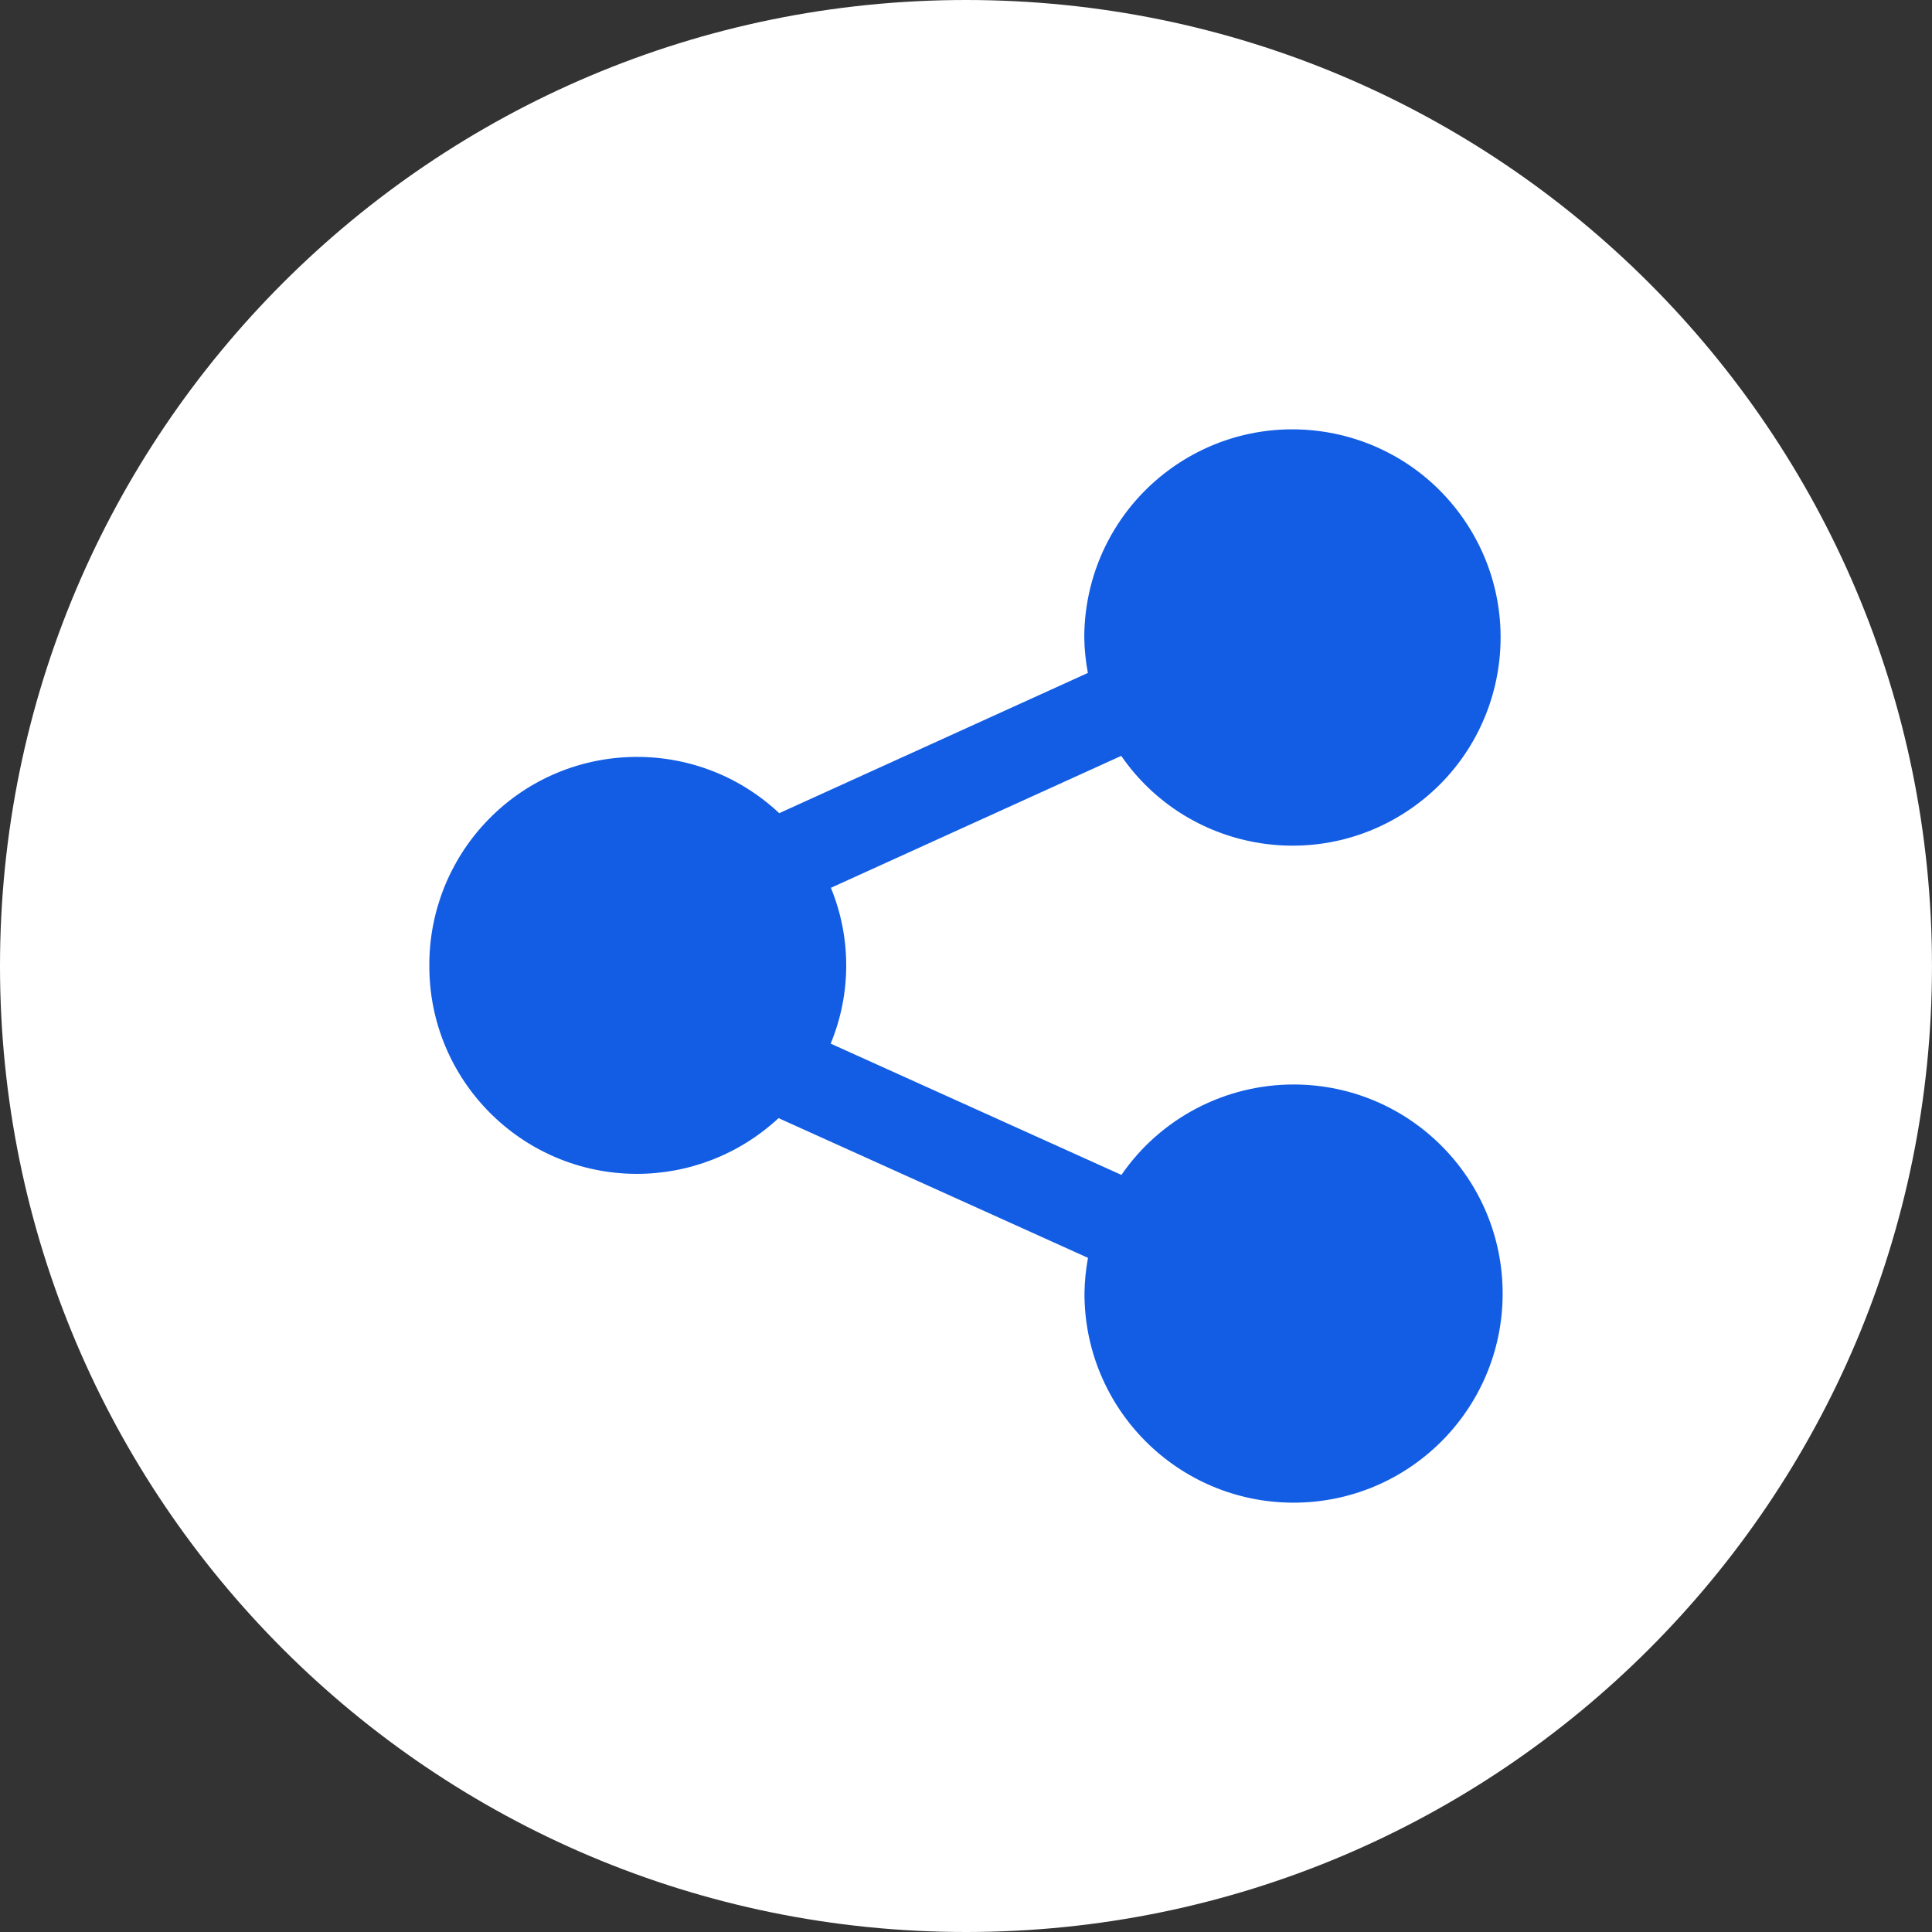
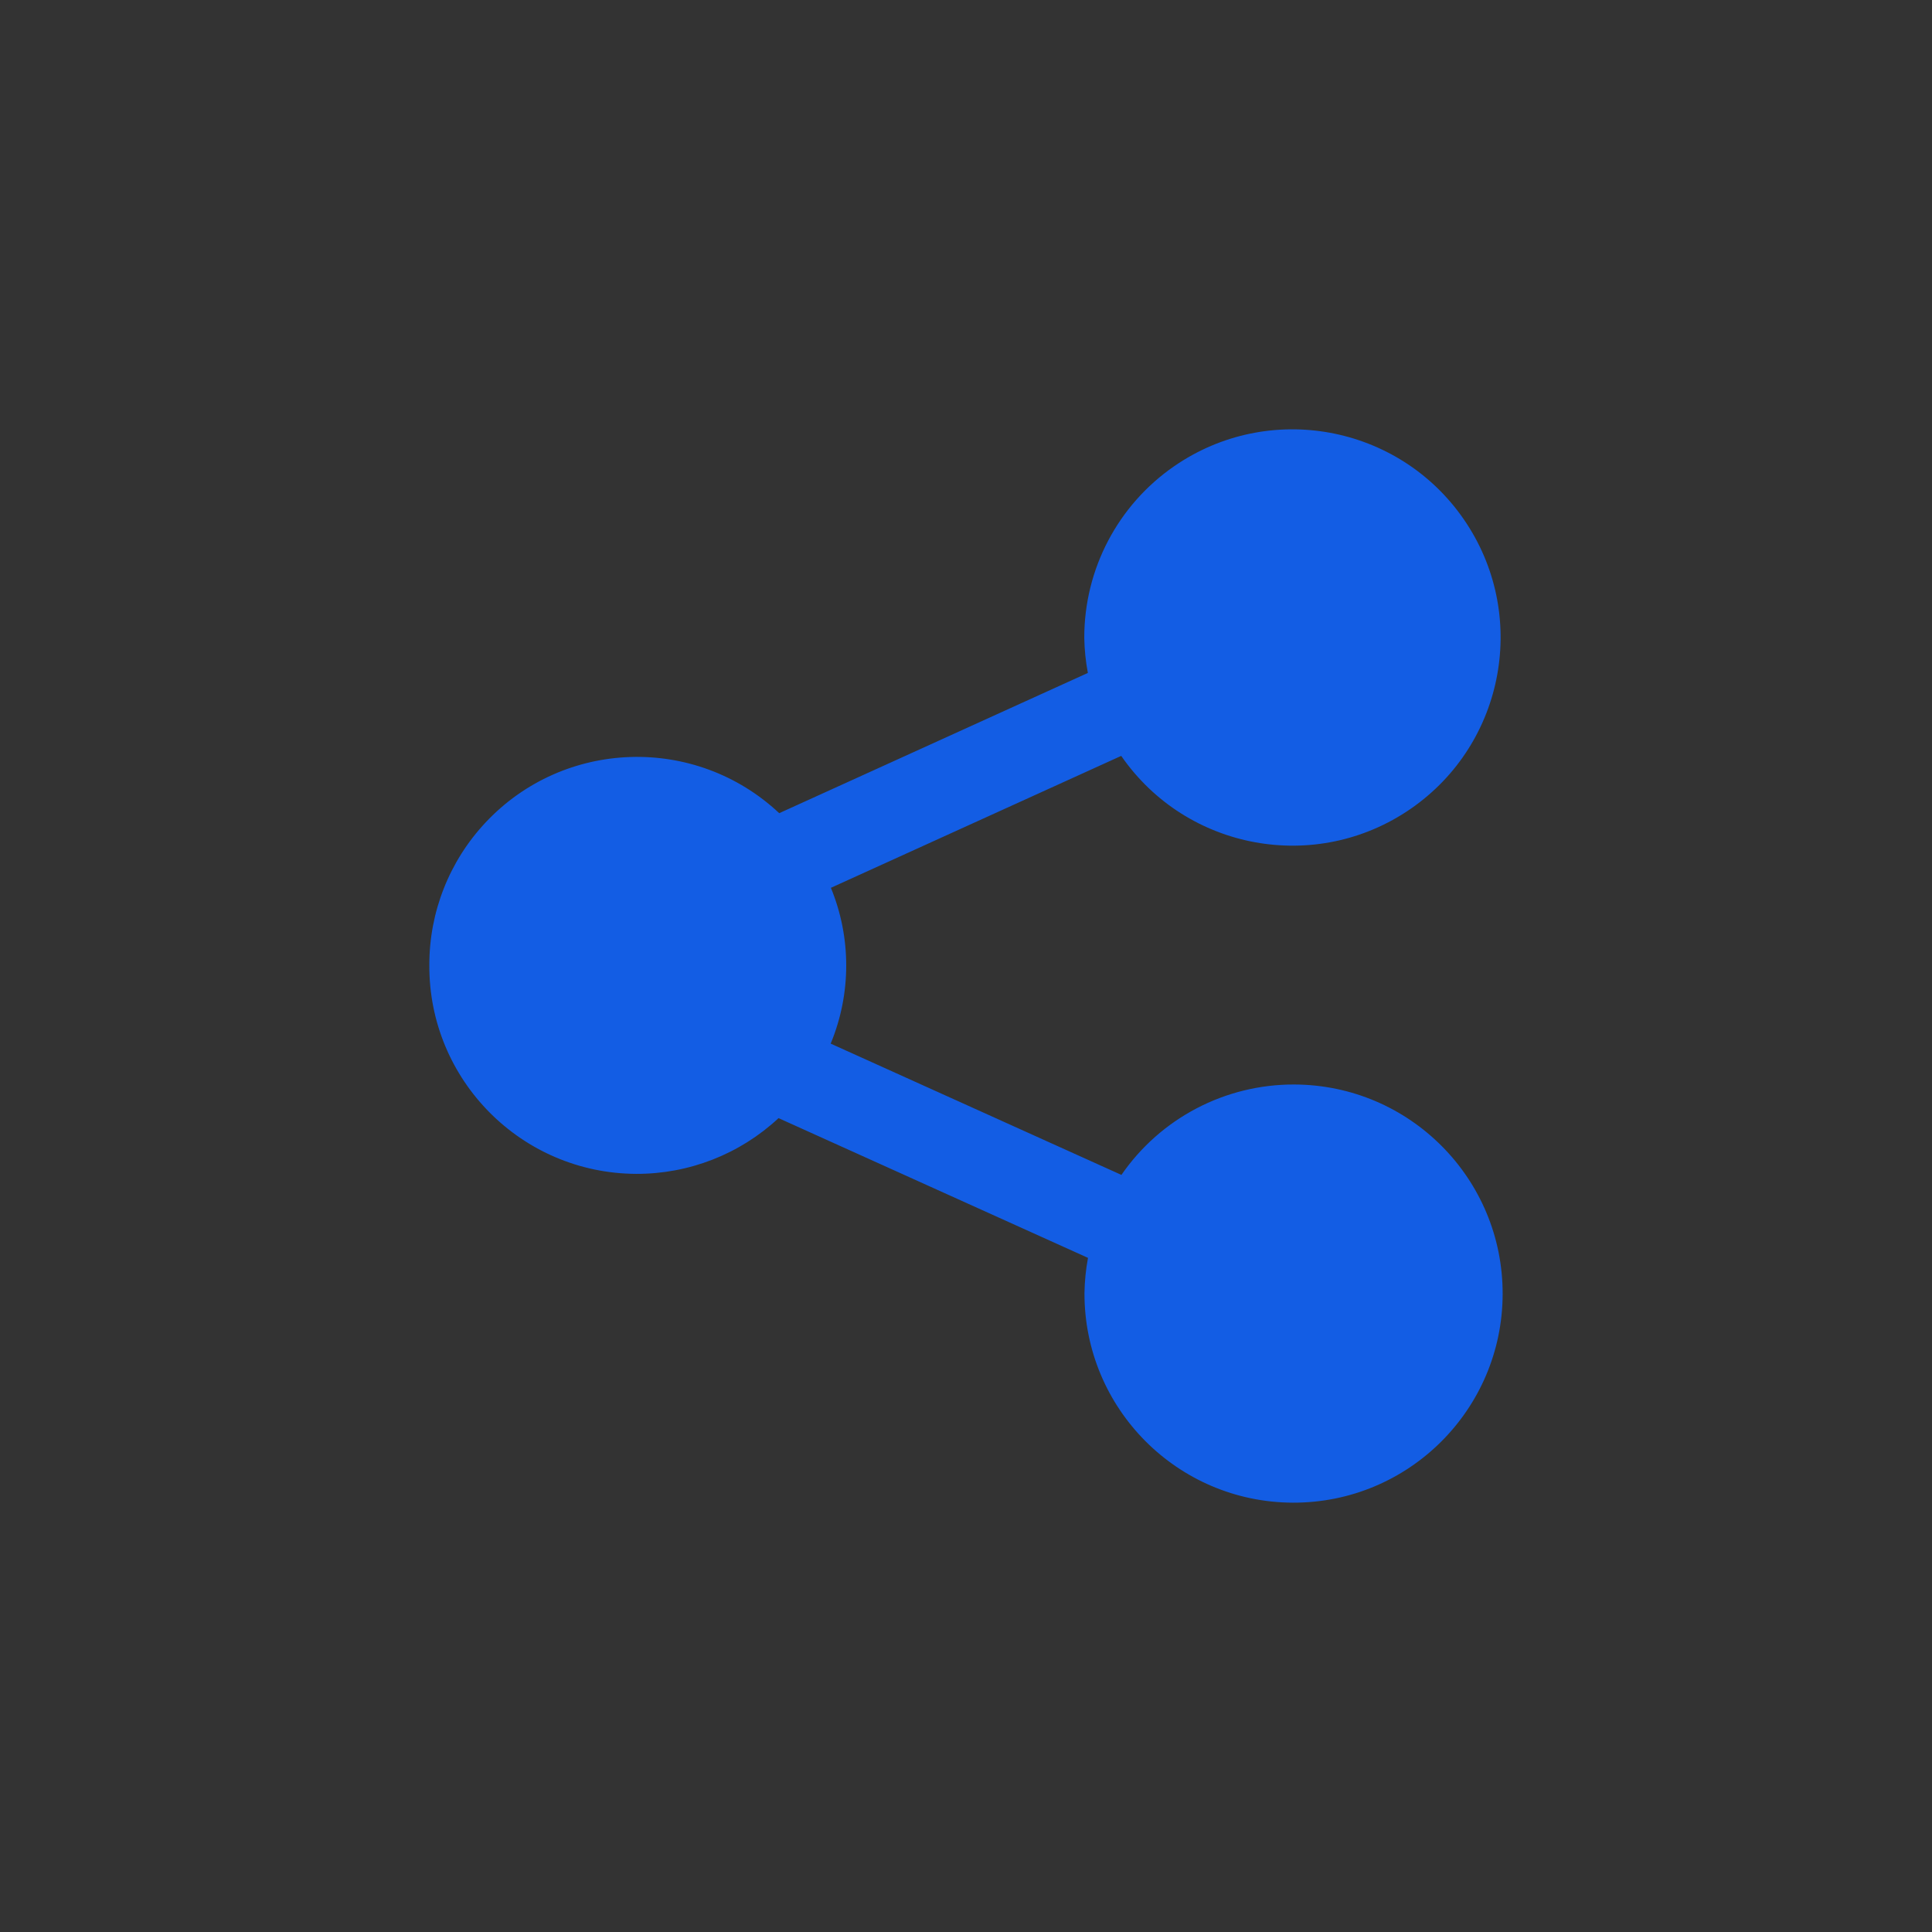
<svg xmlns="http://www.w3.org/2000/svg" width="90" height="90" viewBox="0 0 90 90" fill="none">
  <rect x="0" y="0" width="90" height="90" fill="#333333" stroke="none" />
-   <path d="M0 45C0 20.148 20.147 0 44.999 0V0C69.852 0 89.999 20.148 89.999 45V45C89.999 69.853 69.852 90 44.999 90V90C20.147 90 0 69.853 0 45V45Z" fill="white" />
  <path d="M20 44.971C19.979 50.313 24.293 54.661 29.635 54.683C32.096 54.692 34.467 53.764 36.268 52.087L50.683 58.596C50.583 59.135 50.528 59.681 50.519 60.229C50.502 65.608 54.849 69.983 60.228 70C65.607 70.017 69.982 65.67 69.999 60.291C70.016 54.911 65.669 50.537 60.29 50.52C57.076 50.51 54.064 52.086 52.24 54.732L38.696 48.616C39.658 46.293 39.662 43.684 38.706 41.358L52.231 35.212C55.277 39.617 61.317 40.718 65.722 37.673C70.126 34.627 71.228 28.588 68.183 24.183C65.137 19.778 59.097 18.676 54.692 21.722C52.069 23.535 50.505 26.523 50.51 29.712C50.519 30.261 50.575 30.808 50.677 31.348L36.299 37.881C32.403 34.224 26.28 34.416 22.622 38.312C20.929 40.115 19.991 42.497 20 44.971Z" fill="#135DE4" />
</svg>